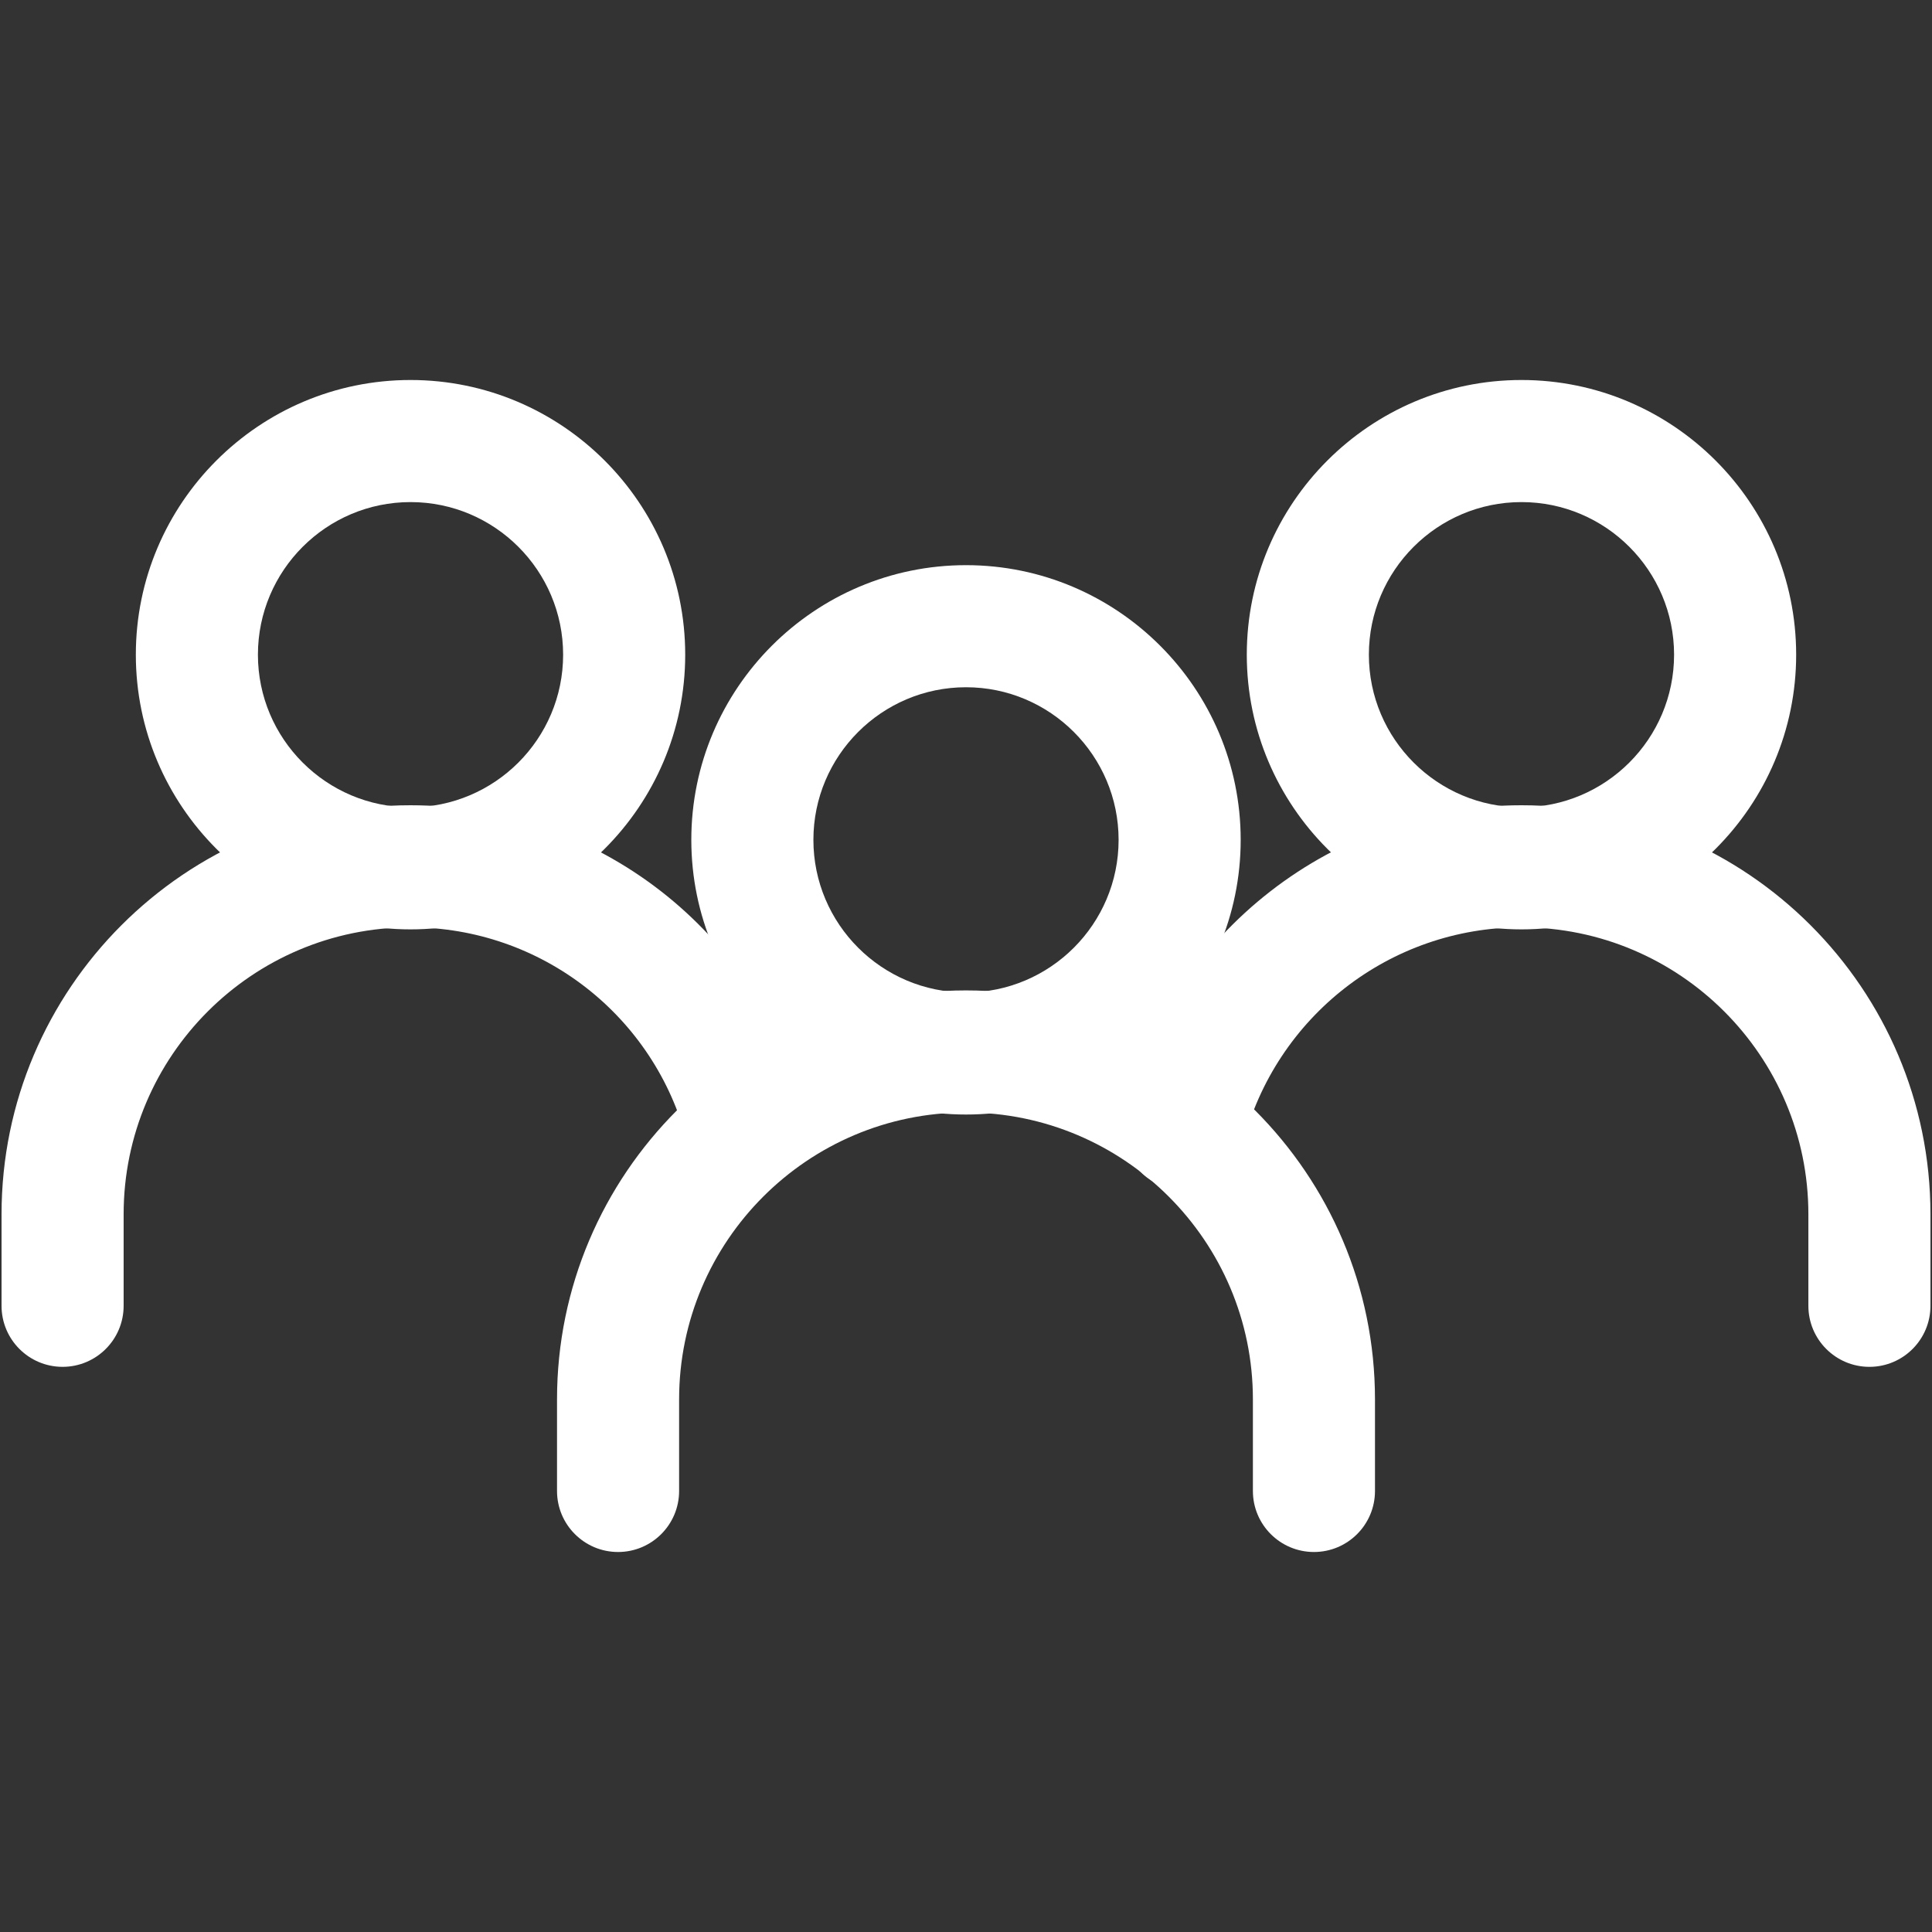
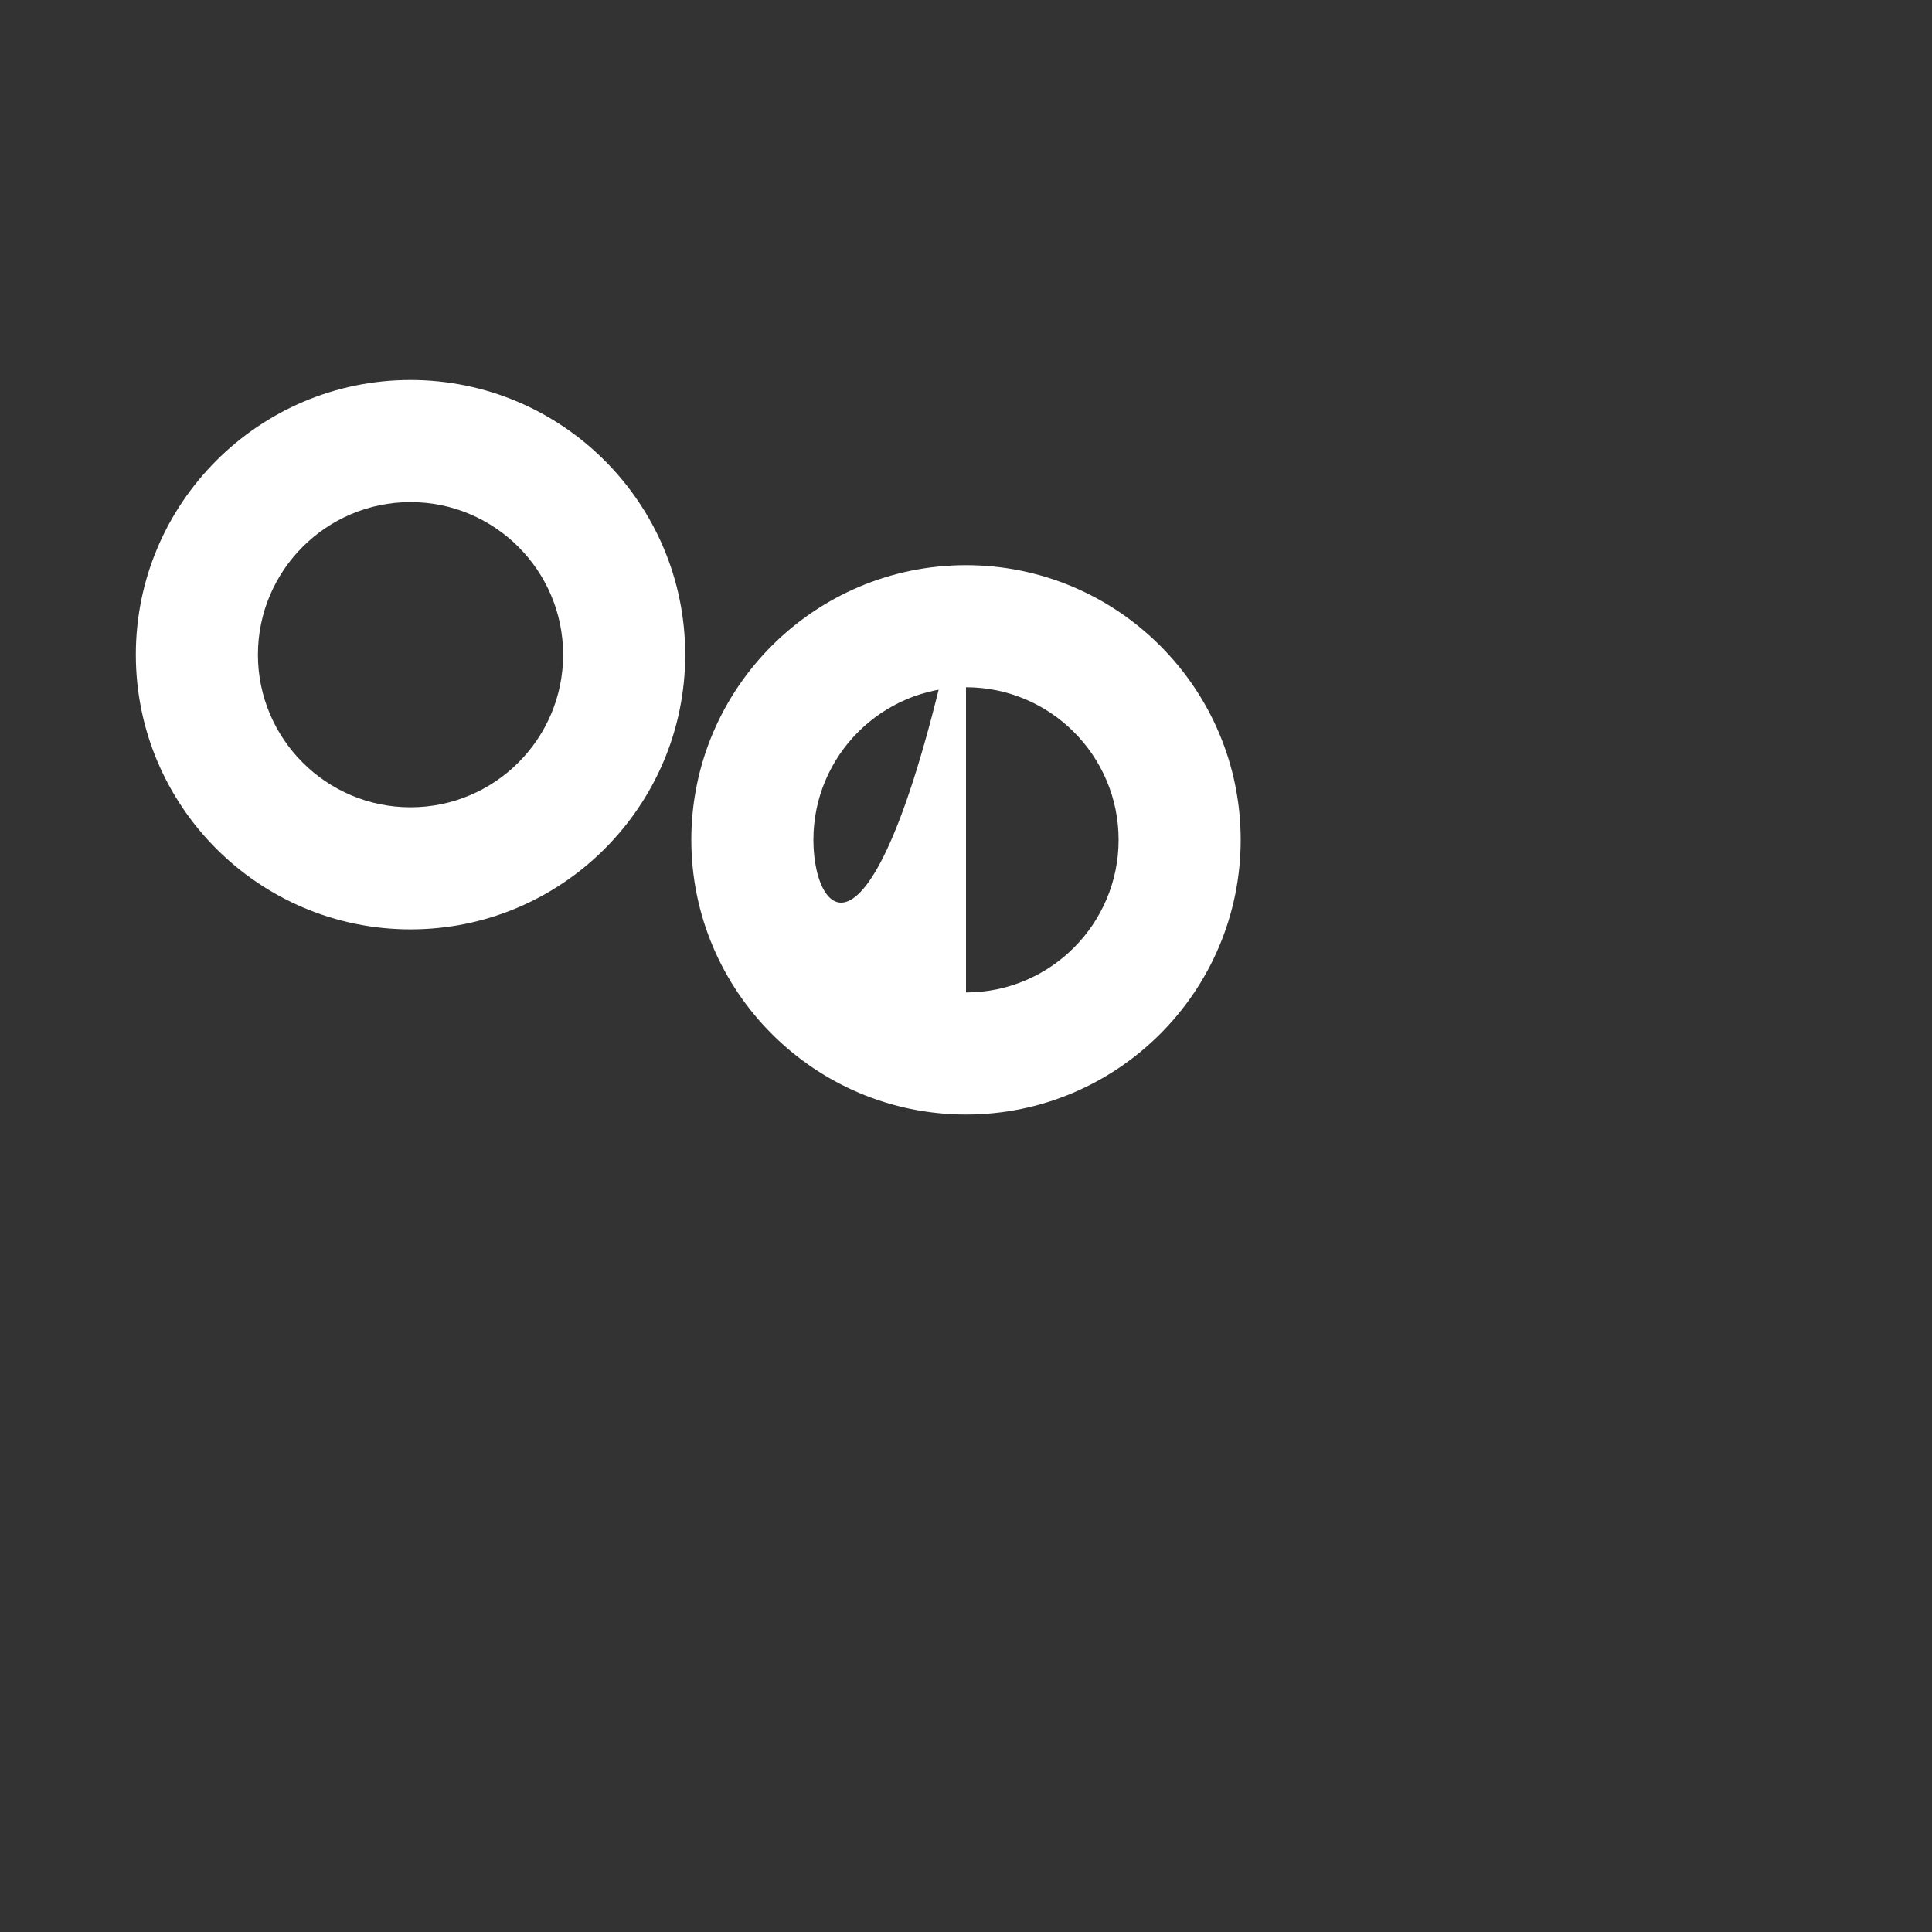
<svg xmlns="http://www.w3.org/2000/svg" width="100%" height="100%" viewBox="0 0 100 100" version="1.1" xml:space="preserve" style="fill-rule:evenodd;clip-rule:evenodd;stroke-linejoin:round;stroke-miterlimit:2;">
  <rect x="0" y="0" width="100" height="100" fill="#333333" stroke="none" />
  <g transform="matrix(1,0,0,1,0,-79)">
    <g id="Artboard3" transform="matrix(1,0,0,1,361,0)">
      <rect x="-361" y="79" width="100" height="100" style="fill:none;" />
      <g id="people" transform="matrix(0.195,0,0,0.195,-311,129)">
        <g transform="matrix(1,0,0,1,-256,-256)">
          <clipPath id="_clip1">
            <rect x="0" y="0" width="512" height="512" />
          </clipPath>
          <g clip-path="url(#_clip1)">
            <g>
              <g>
-                 <path d="M256,149.603C215.796,149.603 183.089,182.31 183.089,222.514C183.089,262.718 215.797,295.425 256,295.425C296.203,295.425 328.911,262.717 328.911,222.514C328.911,182.311 296.204,149.603 256,149.603ZM256,263.021C233.662,263.021 215.494,244.847 215.494,222.515C215.494,200.177 233.662,182.009 256,182.009C278.338,182.009 296.506,200.177 296.506,222.515C296.506,244.853 278.338,263.021 256,263.021Z" style="fill:white;fill-rule:nonzero;" />
+                 <path d="M256,149.603C215.796,149.603 183.089,182.31 183.089,222.514C183.089,262.718 215.797,295.425 256,295.425C296.203,295.425 328.911,262.717 328.911,222.514C328.911,182.311 296.204,149.603 256,149.603ZC233.662,263.021 215.494,244.847 215.494,222.515C215.494,200.177 233.662,182.009 256,182.009C278.338,182.009 296.506,200.177 296.506,222.515C296.506,244.853 278.338,263.021 256,263.021Z" style="fill:white;fill-rule:nonzero;" />
              </g>
            </g>
            <g>
              <g>
-                 <path d="M256,262.481C196.142,262.481 147.443,311.18 147.443,371.038L147.443,395.342C147.443,404.291 154.696,411.545 163.646,411.545C172.595,411.545 179.849,404.292 179.849,395.342L179.849,371.038C179.849,329.046 214.009,294.886 256.001,294.886C297.993,294.886 332.153,329.052 332.153,371.038L332.153,395.342C332.153,404.291 339.406,411.545 348.356,411.545C357.305,411.545 364.559,404.292 364.559,395.342L364.559,371.038C364.557,311.18 315.858,262.481 256,262.481Z" style="fill:white;fill-rule:nonzero;" />
-               </g>
+                 </g>
            </g>
            <g>
              <g>
-                 <path d="M403.443,100.456C363.239,100.456 330.532,133.164 330.532,173.367C330.532,213.57 363.24,246.278 403.443,246.278C443.652,246.278 476.354,213.57 476.354,173.367C476.354,133.164 443.647,100.456 403.443,100.456ZM403.443,213.873C381.105,213.873 362.937,195.705 362.937,173.367C362.937,151.029 381.105,132.861 403.443,132.861C425.781,132.861 443.949,151.029 443.949,173.367C443.949,195.705 425.781,213.873 403.443,213.873Z" style="fill:white;fill-rule:nonzero;" />
-               </g>
+                 </g>
            </g>
            <g>
              <g>
-                 <path d="M403.443,213.333C353.793,213.333 310.468,246.986 298.1,295.177C295.875,303.84 301.097,312.67 309.76,314.896C318.428,317.143 327.253,311.904 329.479,303.236C338.174,269.378 368.592,245.739 403.444,245.739C445.436,245.739 479.596,279.905 479.596,321.891L479.596,346.195C479.596,355.144 486.849,362.398 495.799,362.398C504.748,362.398 512.002,355.145 512.001,346.195L512.001,321.89C512,262.033 463.301,213.333 403.443,213.333Z" style="fill:white;fill-rule:nonzero;" />
-               </g>
+                 </g>
            </g>
            <g>
              <g>
                <path d="M108.557,100.456C68.353,100.456 35.646,133.164 35.646,173.367C35.646,213.57 68.354,246.278 108.557,246.278C148.761,246.278 181.468,213.57 181.468,173.367C181.468,133.164 148.761,100.456 108.557,100.456ZM108.557,213.873C86.219,213.873 68.051,195.705 68.051,173.367C68.051,151.029 86.219,132.861 108.557,132.861C130.895,132.861 149.063,151.029 149.063,173.367C149.063,195.705 130.895,213.873 108.557,213.873Z" style="fill:white;fill-rule:nonzero;" />
              </g>
            </g>
            <g>
              <g>
-                 <path d="M213.366,294.638C201.074,246.765 157.975,213.334 108.557,213.334C48.699,213.333 0,262.033 0,321.89L0,346.194C0,355.143 7.253,362.397 16.203,362.397C25.152,362.397 32.406,355.144 32.406,346.194L32.406,321.89C32.406,279.904 66.566,245.738 108.558,245.738C143.177,245.738 173.368,269.156 181.977,302.695C184.202,311.358 193,316.564 201.701,314.361C210.368,312.136 215.591,303.301 213.366,294.638Z" style="fill:white;fill-rule:nonzero;" />
-               </g>
+                 </g>
            </g>
          </g>
        </g>
      </g>
    </g>
  </g>
</svg>